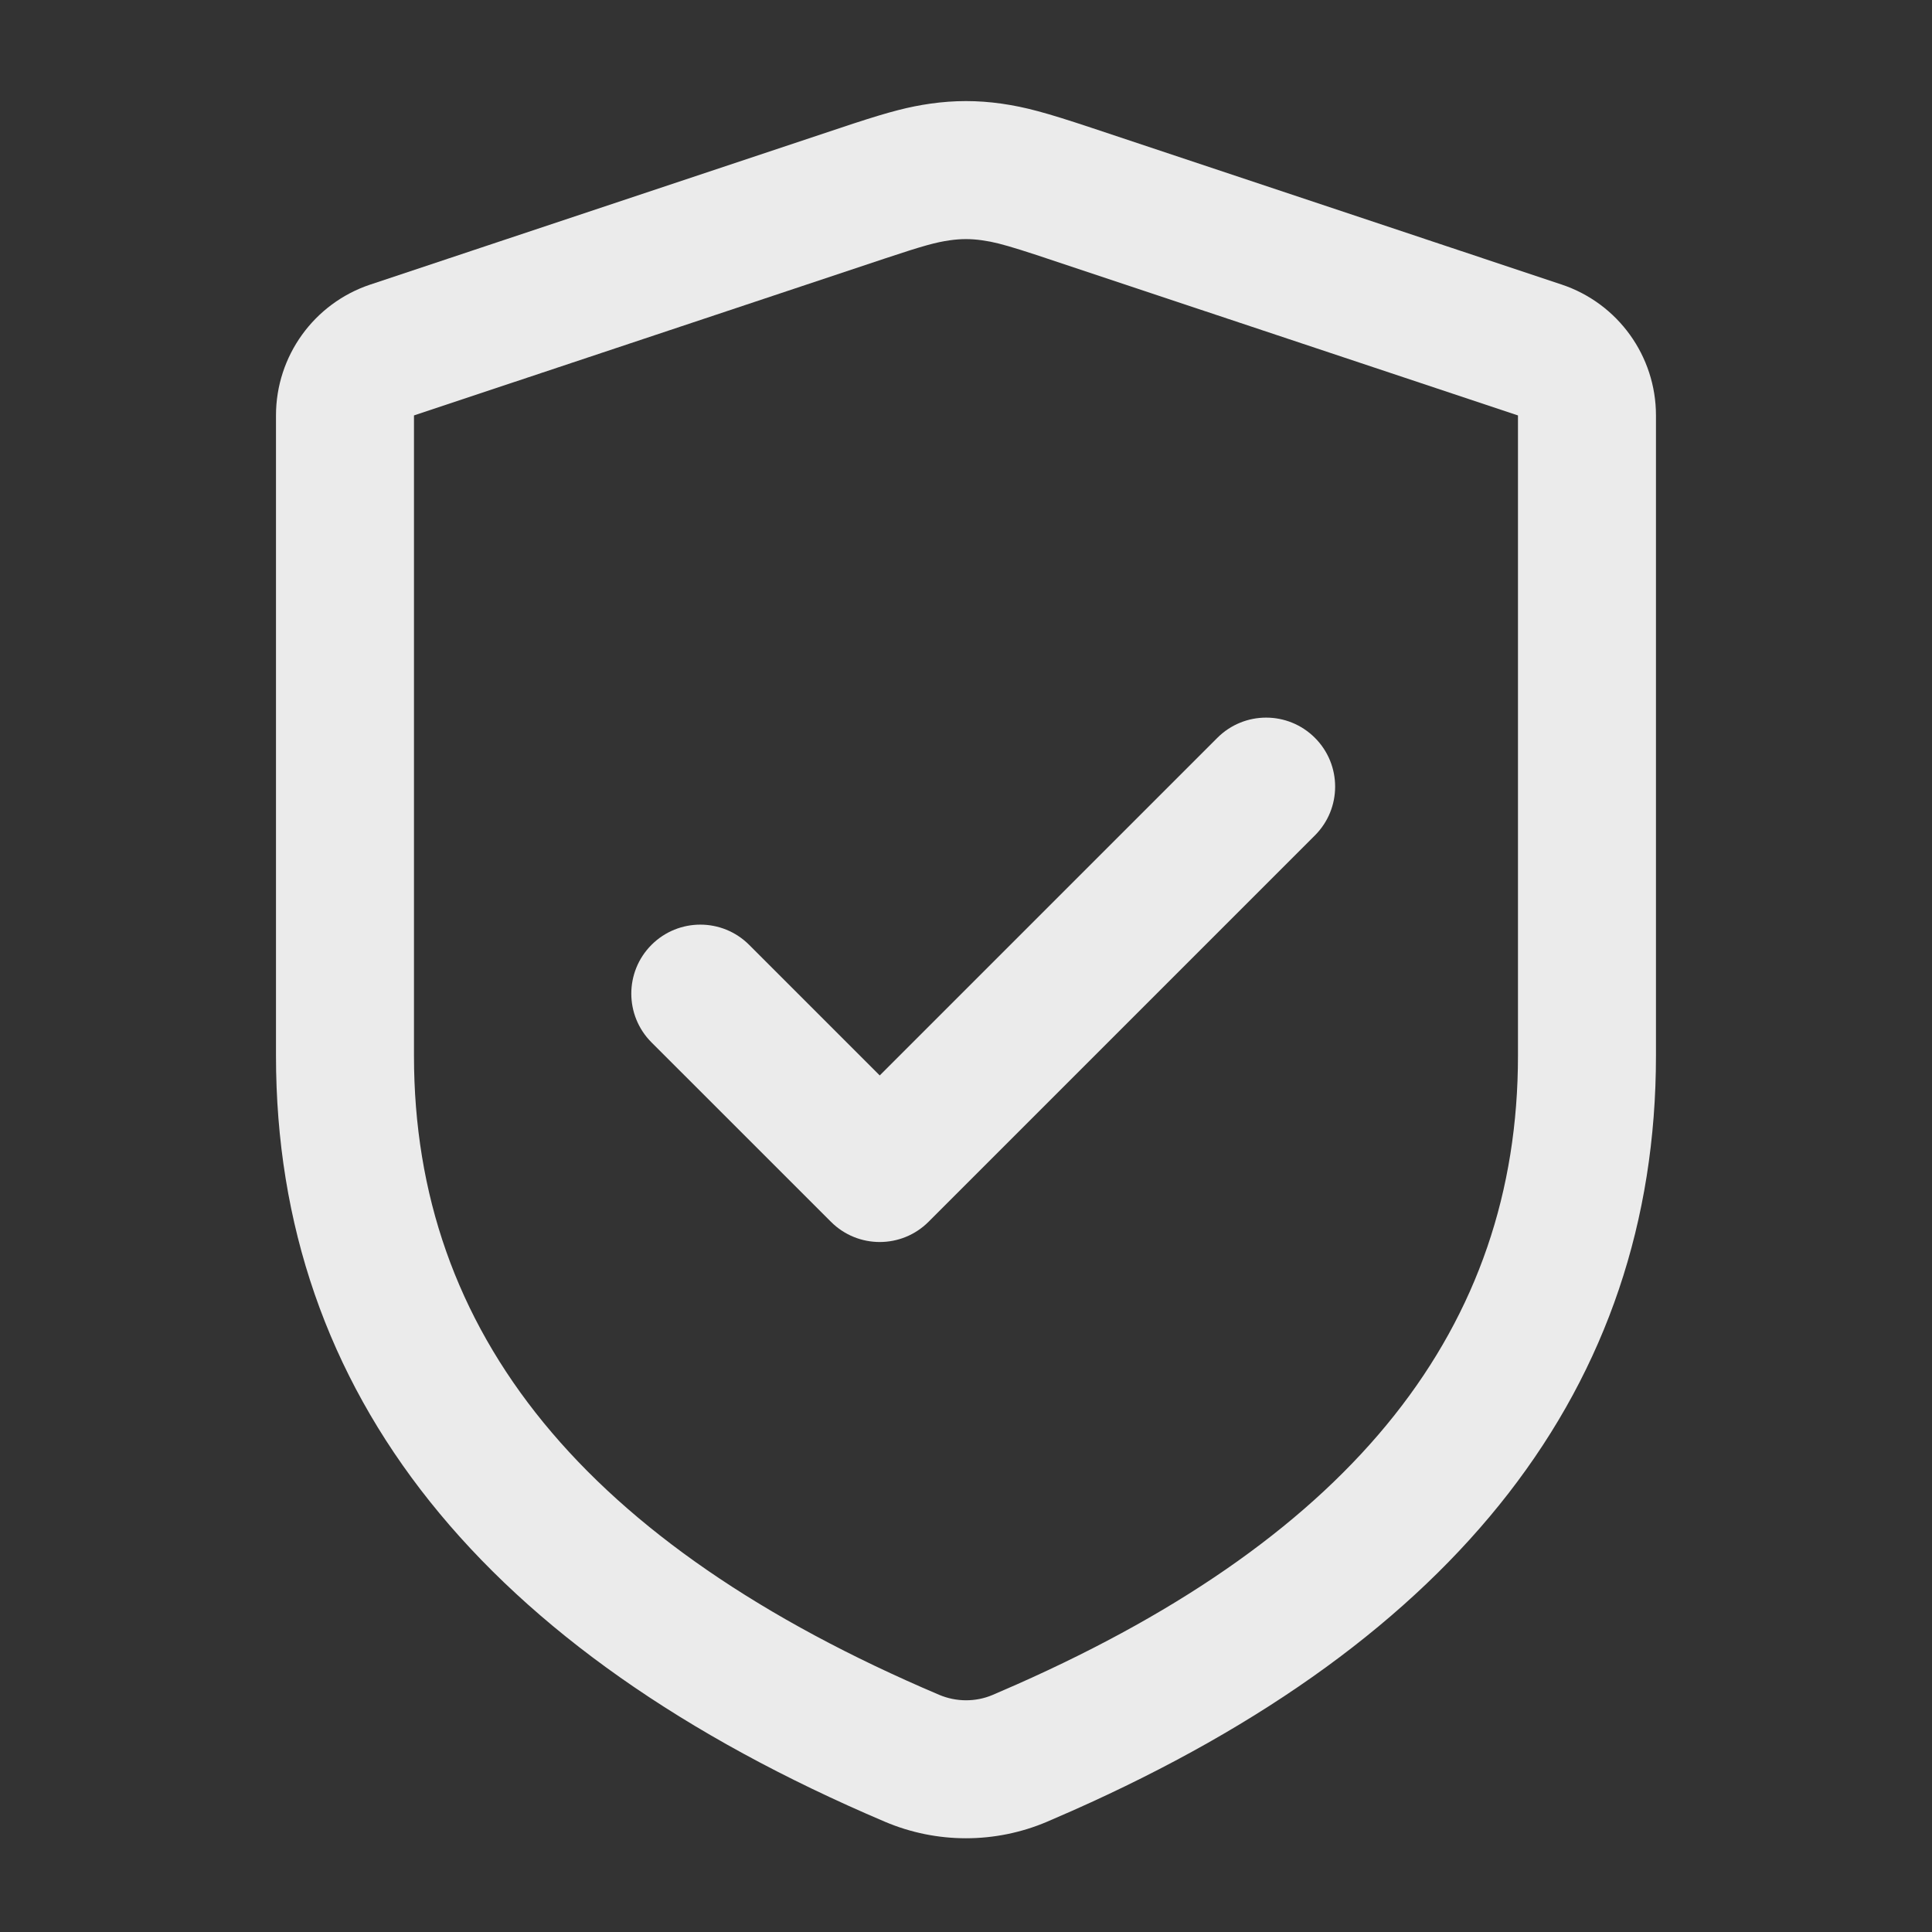
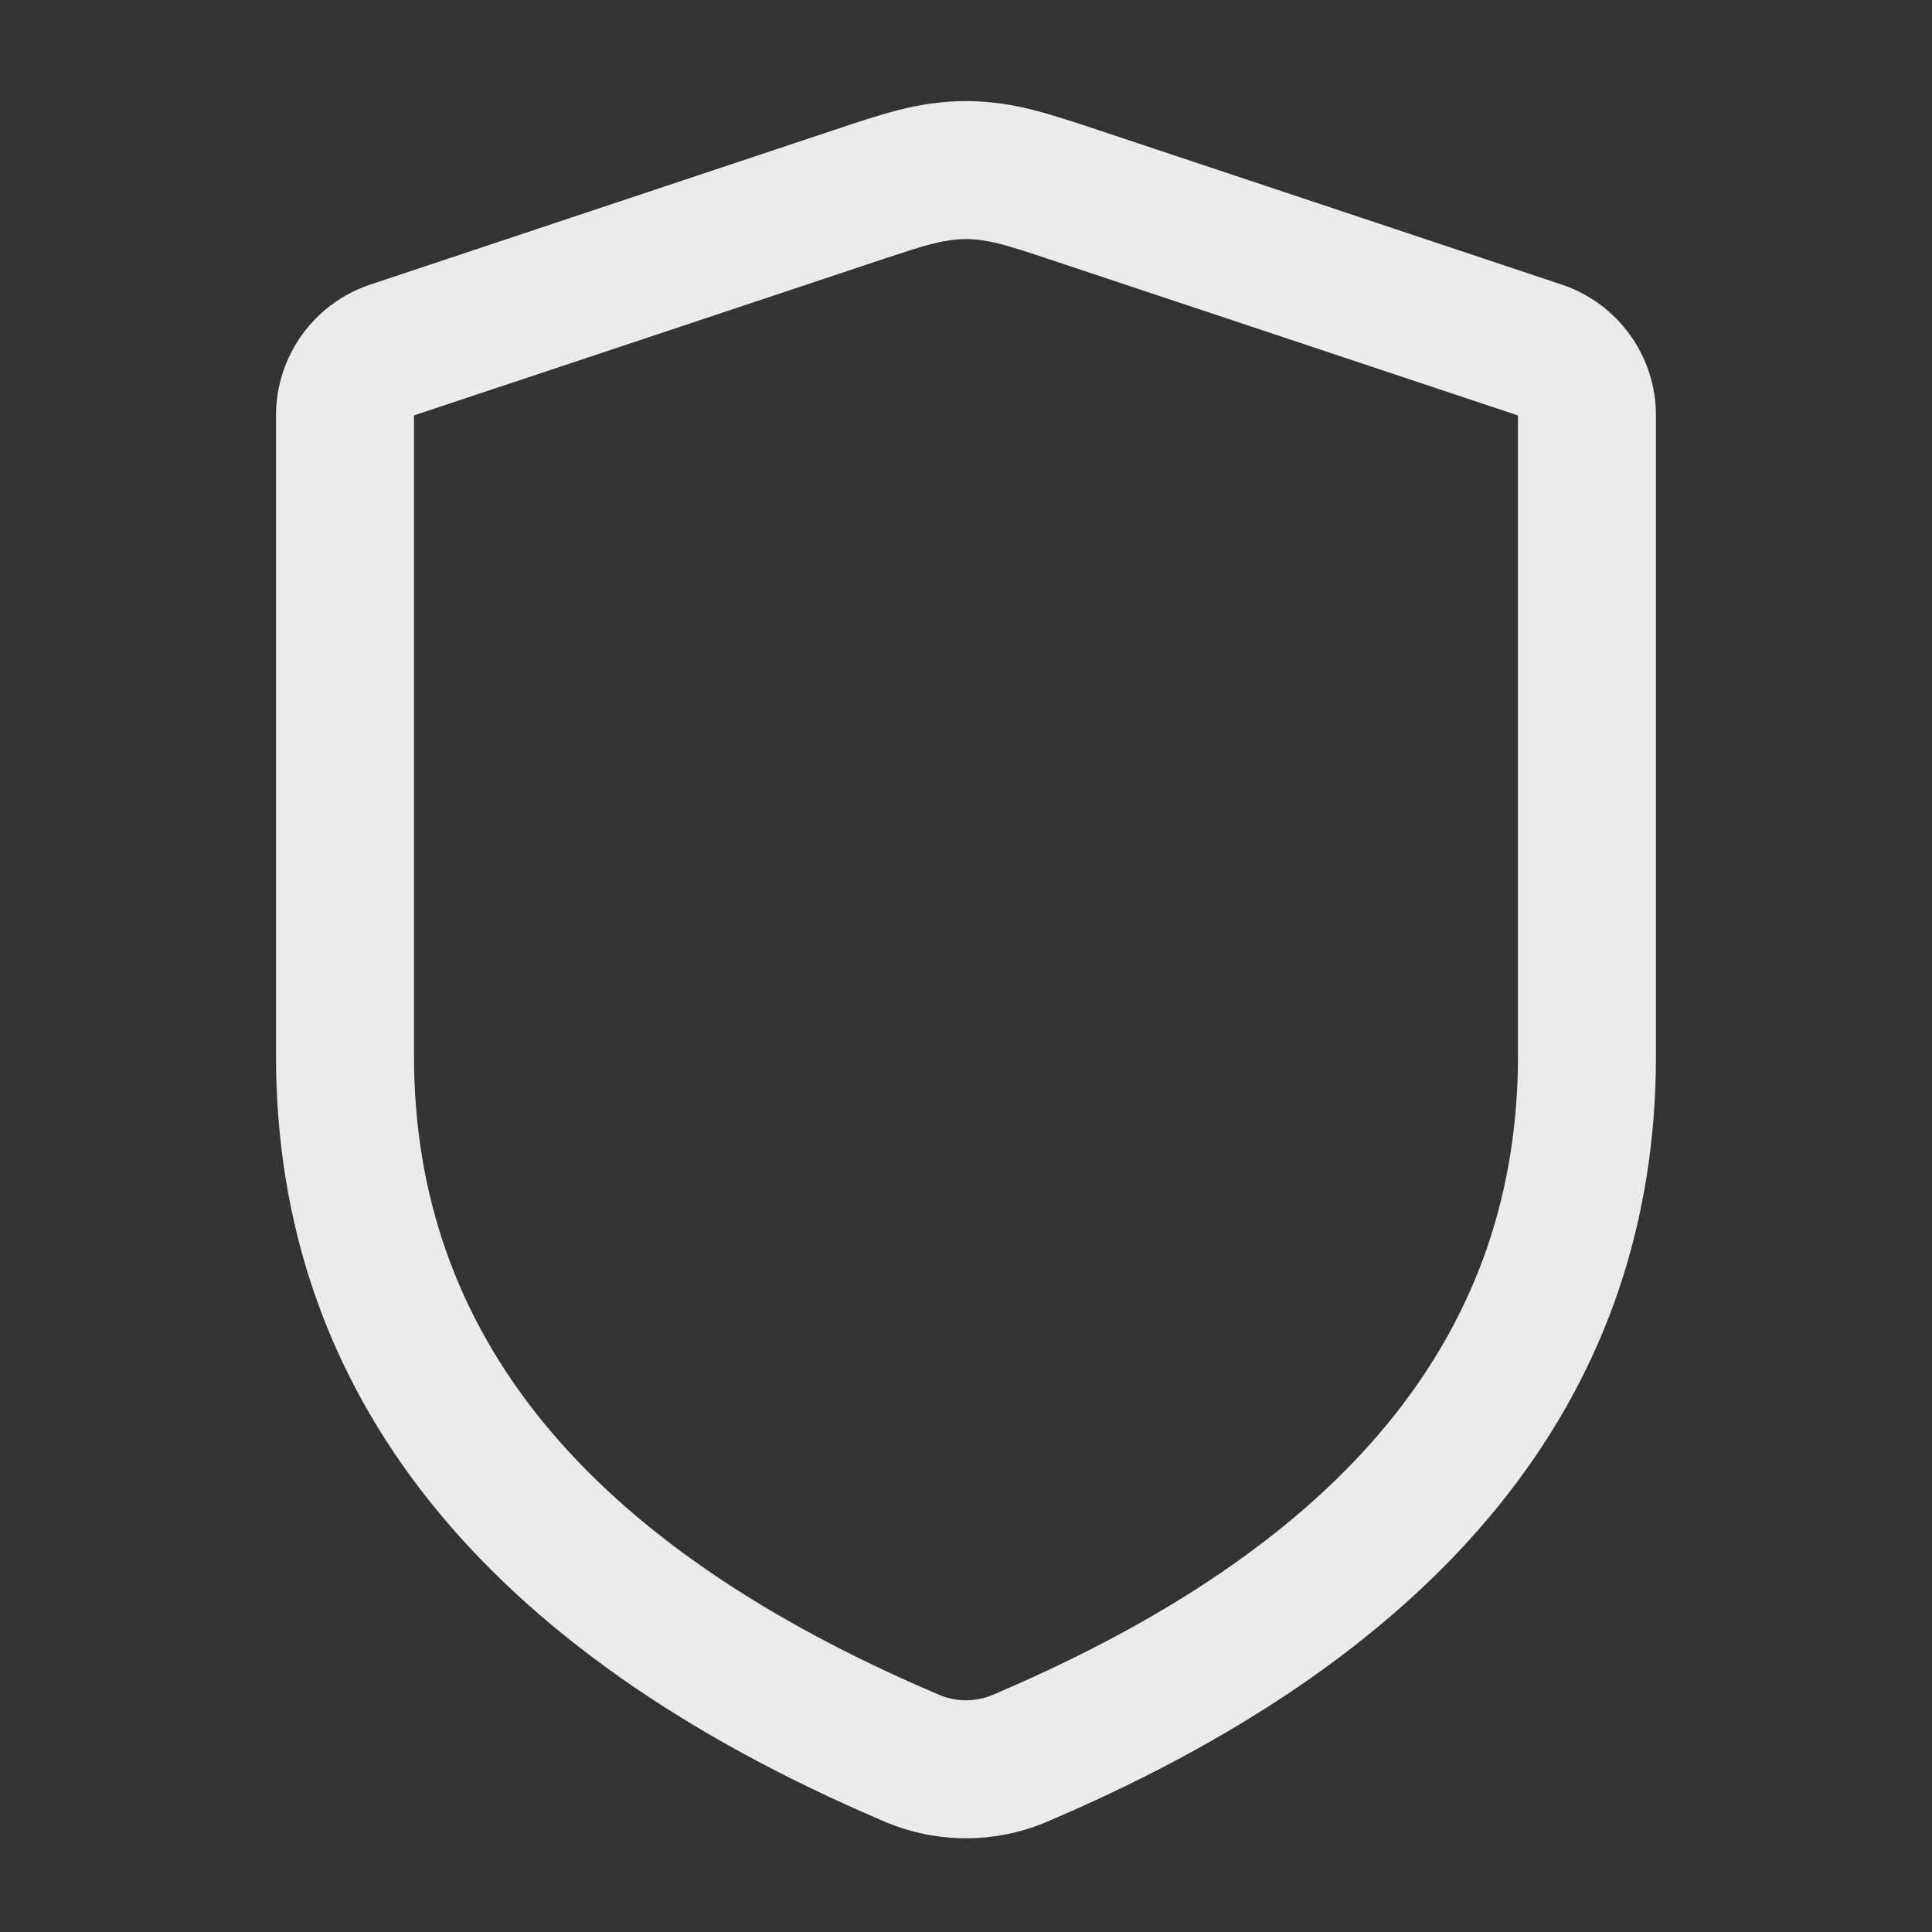
<svg xmlns="http://www.w3.org/2000/svg" width="40" height="40" viewBox="0 0 40 40" fill="none">
  <rect x="0" y="0" width="40" height="40" fill="#333333" stroke="none" />
  <path d="M19.262 2.146C19.762 2.075 20.237 2.075 20.737 2.146C21.23 2.217 21.642 2.328 22.589 2.643L32.332 5.891C33.498 6.28 34.285 7.372 34.285 8.601V21.858C34.285 28.707 30.173 33.954 22.202 37.489L21.676 37.718C20.605 38.173 19.394 38.173 18.323 37.718C10.01 34.184 5.714 28.861 5.714 21.858V8.601C5.714 7.372 6.501 6.28 7.668 5.891L17.679 2.555C18.441 2.306 18.819 2.21 19.262 2.146ZM20.333 4.975C20.101 4.942 19.898 4.942 19.666 4.975C19.381 5.015 19.112 5.088 18.314 5.354L8.571 8.601V21.858C8.571 27.595 12.101 31.968 19.441 35.088C19.798 35.24 20.201 35.24 20.548 35.093L21.054 34.873C28.058 31.767 31.428 27.466 31.428 21.858V8.601L21.461 5.28C20.973 5.12 20.717 5.046 20.507 5.004L20.333 4.975Z" fill="white" fill-opacity="0.9" />
-   <path d="M27.224 15.276C26.666 14.718 25.762 14.718 25.204 15.276L18.214 22.266L15.51 19.562C14.952 19.004 14.047 19.004 13.489 19.562C12.931 20.12 12.931 21.024 13.489 21.582L17.204 25.296C17.762 25.854 18.666 25.854 19.224 25.296L27.224 17.296C27.782 16.738 27.782 15.834 27.224 15.276Z" fill="white" fill-opacity="0.9" />
</svg>